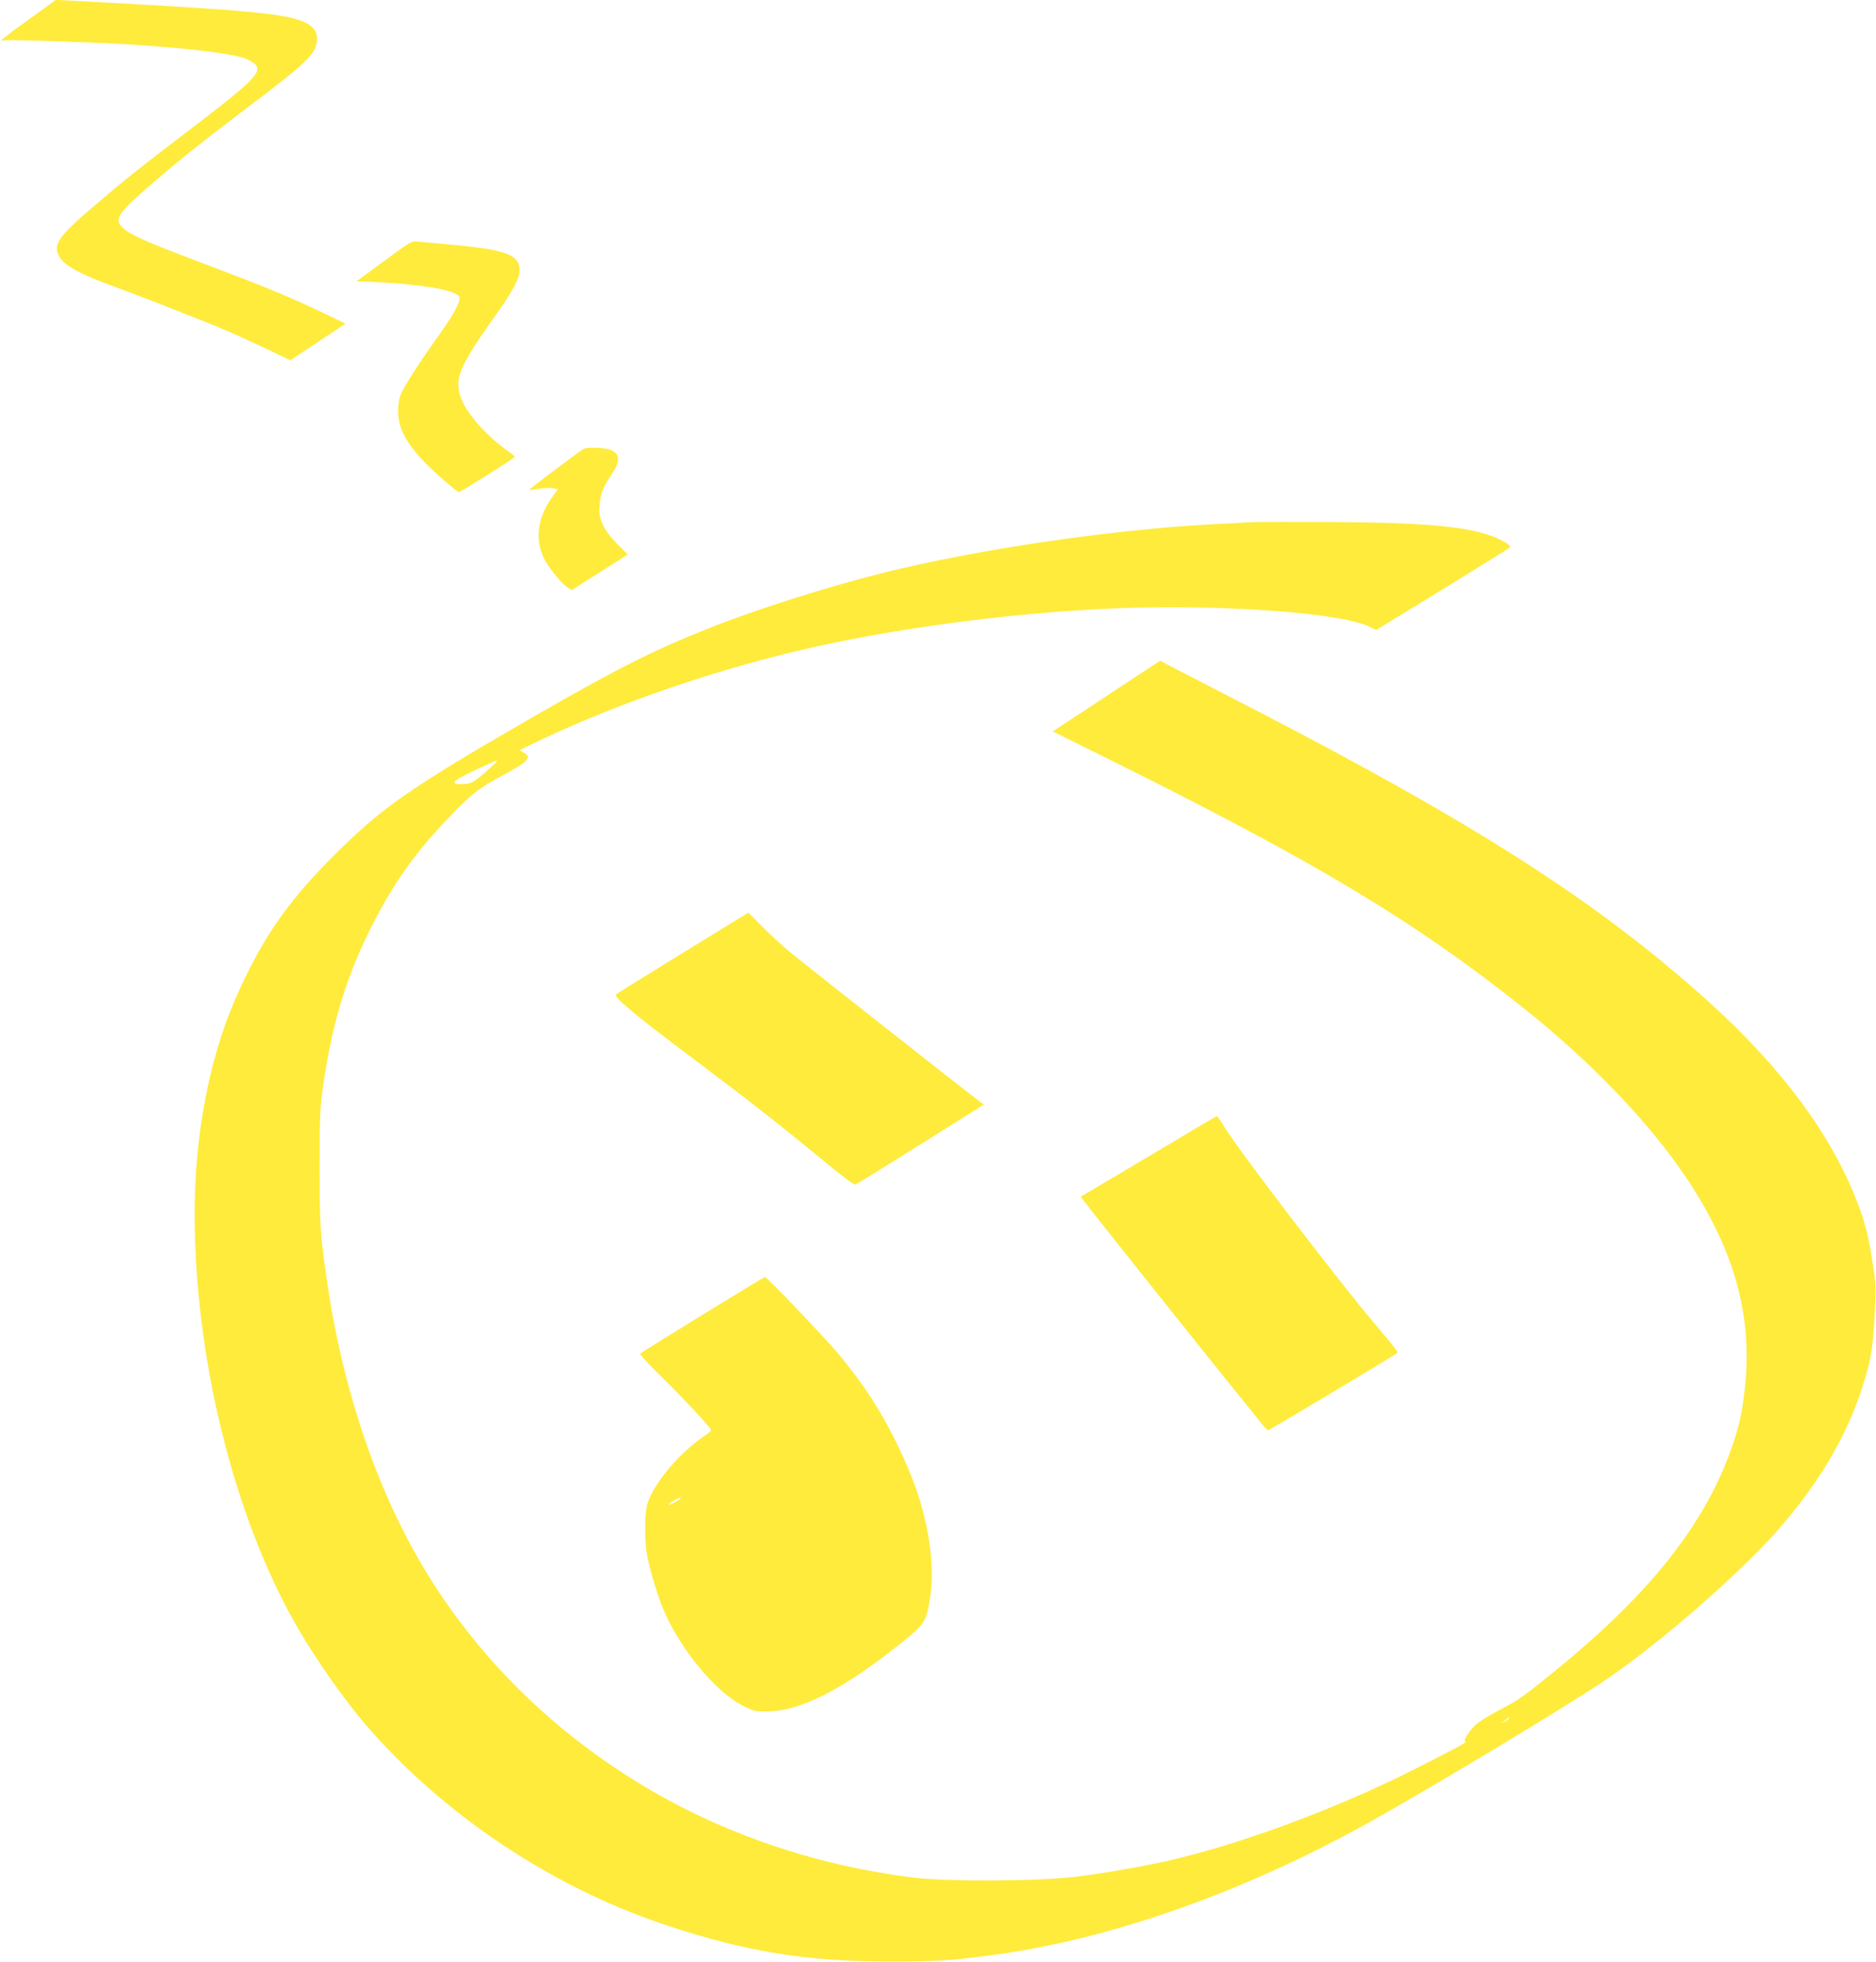
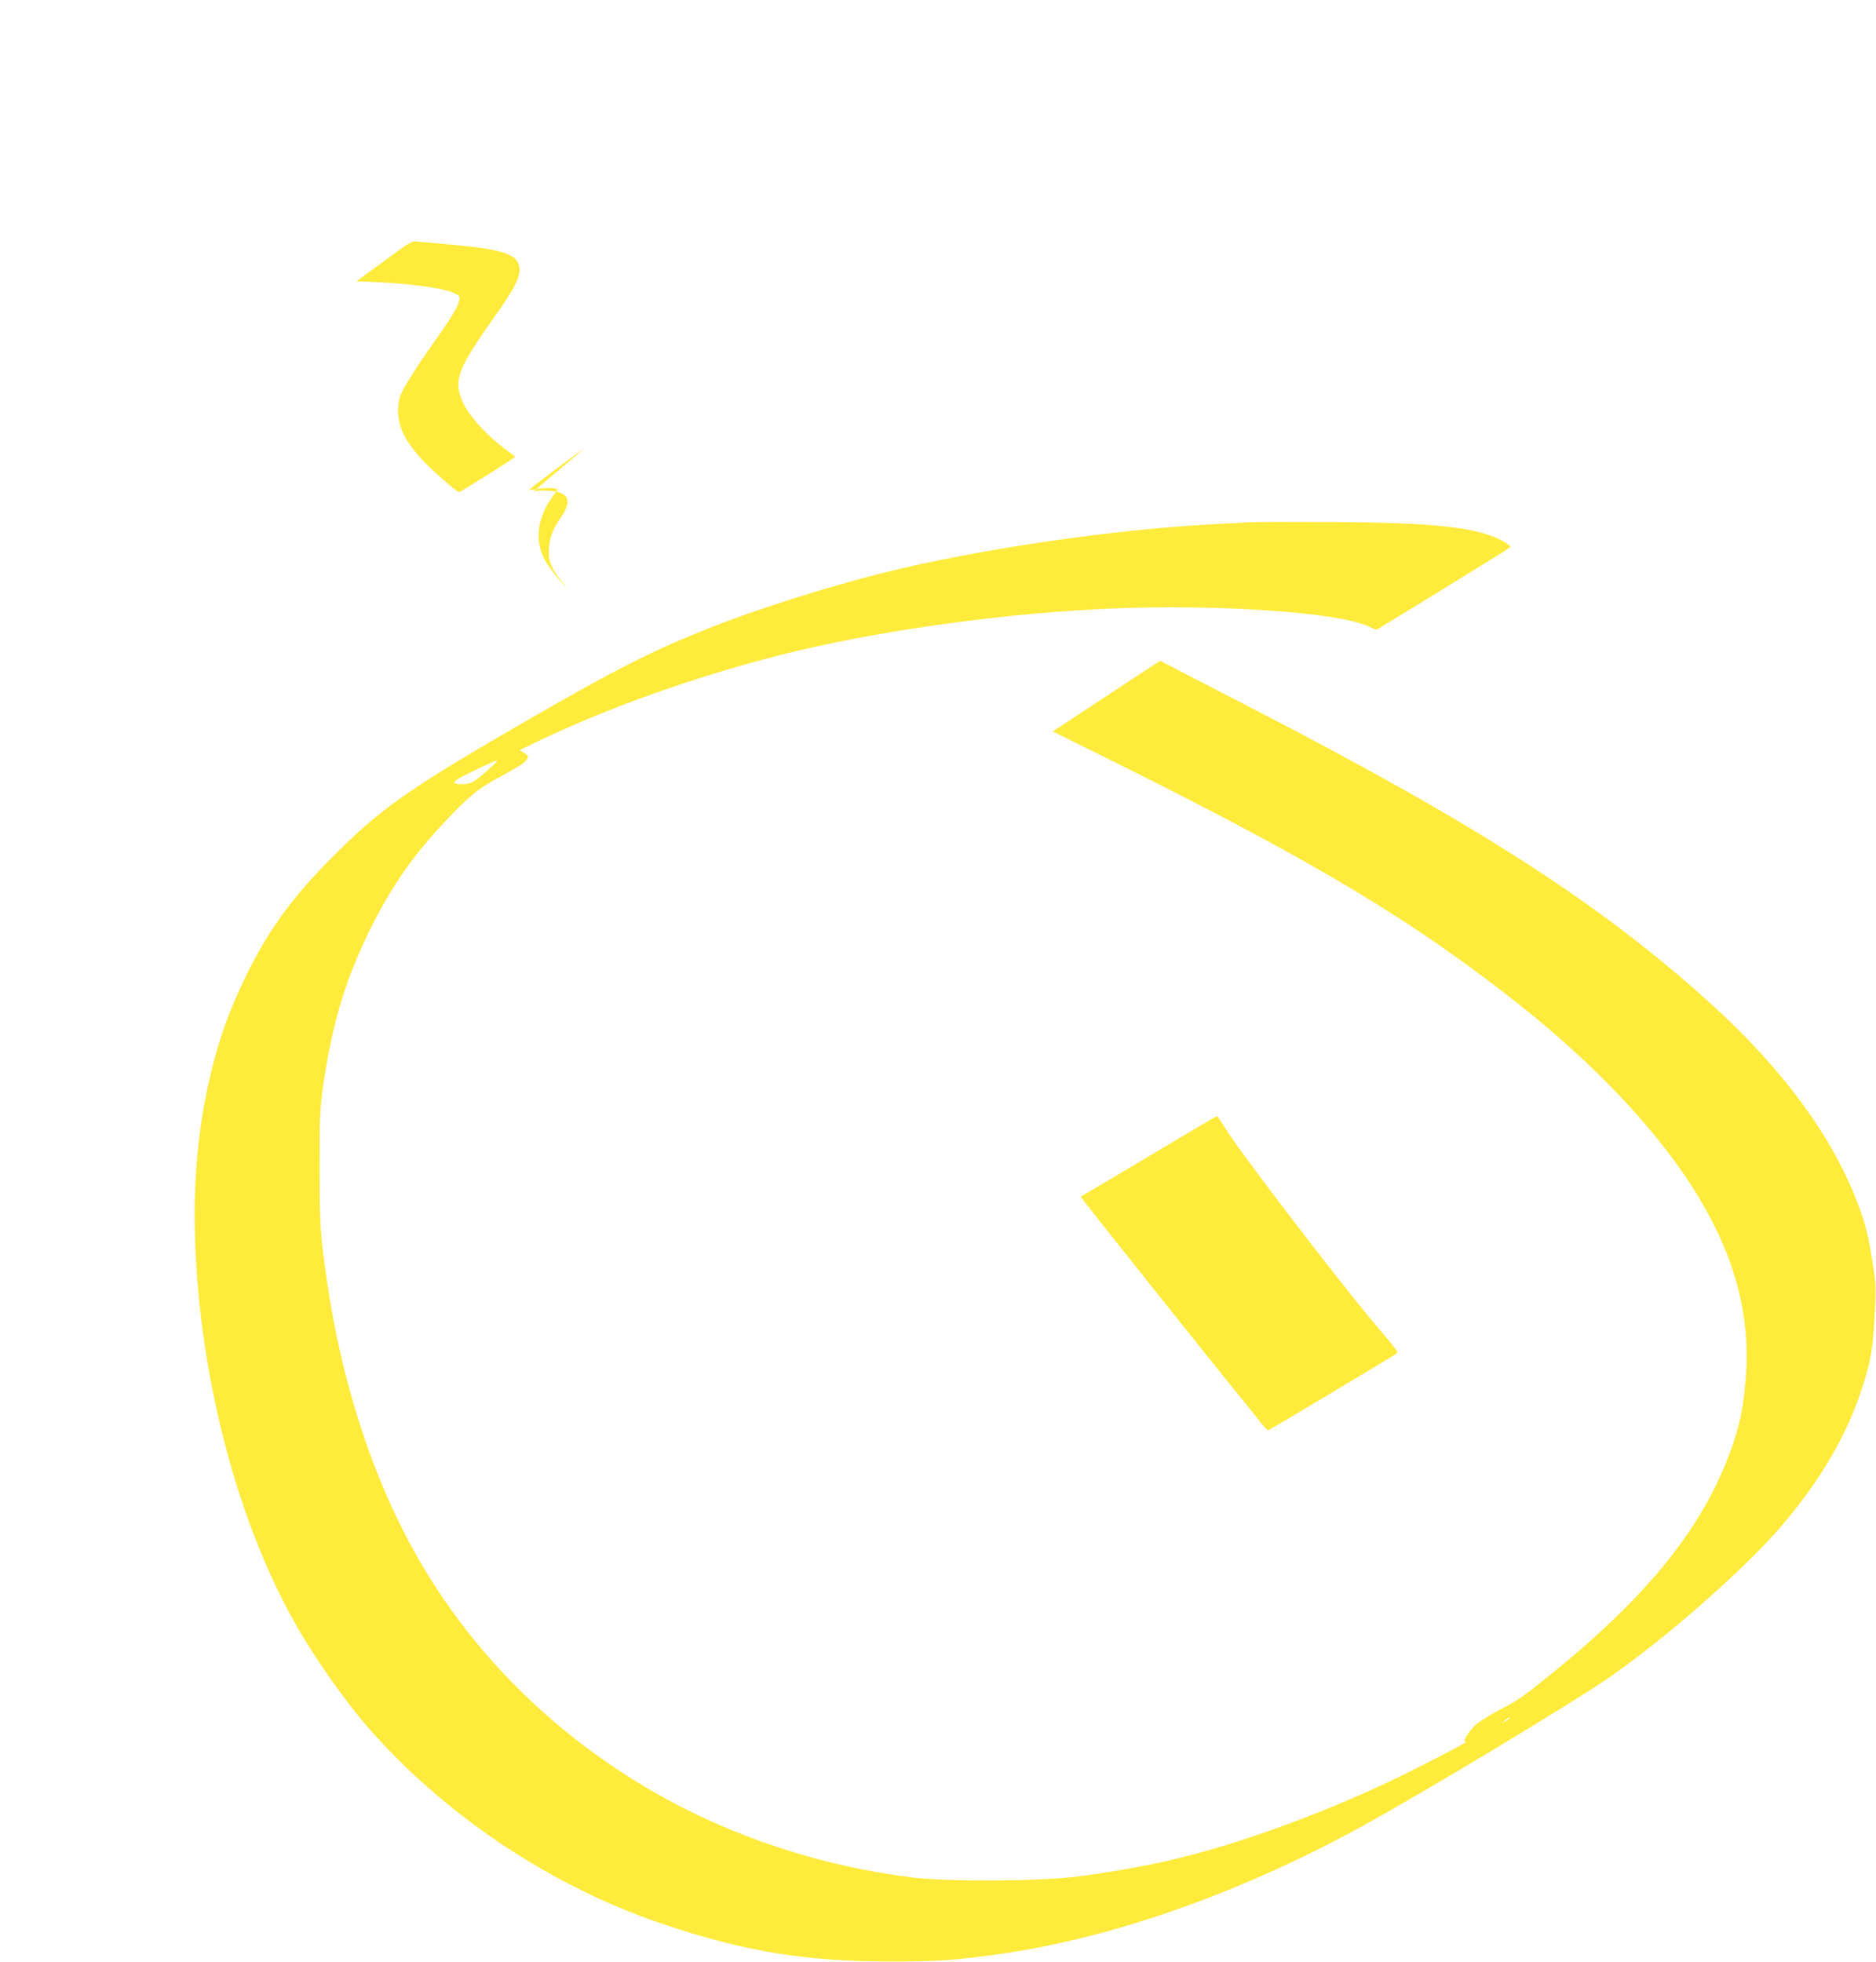
<svg xmlns="http://www.w3.org/2000/svg" version="1.0" width="1224pt" height="1280pt" viewBox="0 0 1224 1280" preserveAspectRatio="xMidYMid meet">
  <g transform="translate(0,1280) scale(0.1,-0.1)" fill="#ffeb3b" stroke="none">
-     <path d="M188 12673 c-98 -70 -177 -131 -178 -134 0 -3 11 -4 24 -2 29 6 579 -13 811 -27 413 -26 702 -63 773 -99 121 -62 92 -96 -359 -441 -366 -279 -451 -347 -663 -529 -219 -188 -254 -241 -207 -318 35 -57 136 -112 344 -188 151 -54 624 -239 741 -290 60 -25 179 -80 265 -121 l155 -74 180 119 180 120 -154 74 c-205 98 -354 160 -785 323 -377 142 -474 186 -520 234 -51 53 -22 94 205 289 181 156 288 241 590 471 412 312 466 362 477 448 8 59 -17 99 -82 128 -120 55 -374 79 -1510 139 l-110 6 -177 -128z" />
    <path d="M2506 11097 l-180 -132 65 -2 c262 -10 490 -39 567 -73 42 -19 44 -22 38 -51 -8 -41 -59 -124 -168 -276 -99 -139 -191 -284 -215 -340 -9 -22 -16 -66 -16 -103 1 -111 49 -204 172 -334 67 -69 213 -196 226 -196 10 0 365 224 365 230 0 3 -19 18 -41 34 -142 100 -272 245 -309 344 -49 130 -17 207 221 542 114 159 159 244 159 298 0 100 -91 134 -445 166 -94 9 -190 18 -215 20 -44 5 -48 3 -224 -127z" />
-     <path d="M3810 9873 c-17 -7 -361 -265 -357 -269 1 -1 29 2 62 8 33 5 75 6 93 3 l32 -6 -40 -56 c-101 -141 -113 -298 -34 -425 38 -60 100 -134 134 -158 l29 -20 184 117 183 116 -66 66 c-43 43 -77 87 -95 125 -24 53 -27 68 -23 130 5 74 24 122 80 204 56 82 54 132 -7 157 -34 15 -145 19 -175 8z" />
+     <path d="M3810 9873 c-17 -7 -361 -265 -357 -269 1 -1 29 2 62 8 33 5 75 6 93 3 l32 -6 -40 -56 c-101 -141 -113 -298 -34 -425 38 -60 100 -134 134 -158 c-43 43 -77 87 -95 125 -24 53 -27 68 -23 130 5 74 24 122 80 204 56 82 54 132 -7 157 -34 15 -145 19 -175 8z" />
    <path d="M8170 9394 c-30 -2 -147 -8 -260 -14 -661 -35 -1531 -163 -2145 -316 -365 -91 -840 -242 -1145 -364 -364 -145 -599 -264 -1155 -584 -814 -470 -981 -588 -1315 -925 -289 -293 -453 -536 -618 -916 -168 -388 -262 -883 -262 -1390 0 -946 257 -1984 670 -2700 121 -210 310 -478 449 -639 504 -583 1209 -1054 1946 -1300 524 -176 925 -241 1475 -241 315 0 424 8 720 50 748 107 1596 409 2400 856 410 228 1318 775 1552 935 377 258 906 723 1149 1009 247 291 414 576 513 875 61 186 75 263 87 487 10 178 9 205 -11 331 -28 188 -51 278 -103 412 -169 438 -489 870 -956 1294 -725 656 -1522 1168 -3021 1941 -179 92 -380 196 -448 231 l-122 64 -158 -103 c-86 -57 -244 -161 -350 -231 l-193 -127 463 -230 c1277 -636 1919 -1024 2613 -1578 444 -355 820 -748 1062 -1111 294 -441 416 -851 384 -1290 -15 -196 -40 -320 -98 -479 -179 -497 -534 -942 -1153 -1445 -205 -166 -234 -187 -359 -251 -51 -27 -114 -65 -140 -85 -49 -39 -102 -120 -79 -120 18 -1 -74 -50 -352 -190 -497 -251 -1134 -486 -1600 -590 -175 -39 -406 -79 -591 -102 -251 -30 -831 -33 -1064 -5 -601 74 -1190 269 -1695 561 -733 425 -1304 1031 -1659 1761 -226 463 -388 1010 -470 1585 -42 292 -45 351 -46 725 0 332 3 386 23 530 59 414 154 723 323 1055 133 261 267 452 465 663 160 171 221 221 352 292 145 79 179 101 192 125 9 17 6 23 -20 38 l-30 19 137 66 c483 230 1096 443 1673 581 602 143 1378 248 2055 277 689 29 1474 -25 1673 -116 l52 -24 433 265 c237 146 436 269 440 274 5 4 -11 20 -35 34 -161 94 -440 127 -1123 131 -258 1 -495 1 -525 -1z m-4975 -1606 c-99 -90 -121 -102 -177 -103 -100 0 -67 24 182 138 58 26 57 20 -5 -35z m6650 -6198 c-3 -5 -16 -15 -28 -21 -19 -9 -19 -8 3 10 28 23 34 26 25 11z" />
-     <path d="M4456 6585 c-234 -144 -431 -266 -437 -272 -17 -17 130 -139 516 -428 343 -257 565 -431 875 -687 86 -71 162 -127 170 -125 9 2 201 121 427 263 l412 259 -27 20 c-74 54 -1159 909 -1237 974 -49 41 -131 116 -181 166 l-91 92 -427 -262z" />
    <path d="M7720 5391 c-118 -70 -317 -189 -442 -263 l-227 -134 81 -105 c144 -183 713 -896 896 -1123 97 -120 191 -235 207 -257 17 -21 34 -38 39 -39 6 0 766 454 835 499 17 11 21 5 -145 202 -244 291 -863 1099 -964 1261 -30 48 -57 88 -60 87 -3 0 -102 -57 -220 -128z" />
-     <path d="M4584 4224 c-219 -135 -403 -249 -407 -253 -5 -5 55 -71 134 -147 146 -143 329 -339 329 -353 0 -5 -18 -20 -40 -35 -165 -109 -340 -318 -377 -449 -19 -68 -18 -251 1 -344 20 -95 67 -253 100 -331 105 -259 344 -550 524 -639 71 -36 80 -38 166 -36 212 3 489 145 856 438 164 131 170 140 196 286 38 218 -6 524 -117 802 -124 310 -272 559 -480 807 -98 116 -465 500 -478 500 -4 0 -187 -111 -407 -246z m-173 -1219 c-24 -14 -46 -23 -49 -21 -6 7 60 46 78 46 8 0 -5 -12 -29 -25z" />
  </g>
</svg>